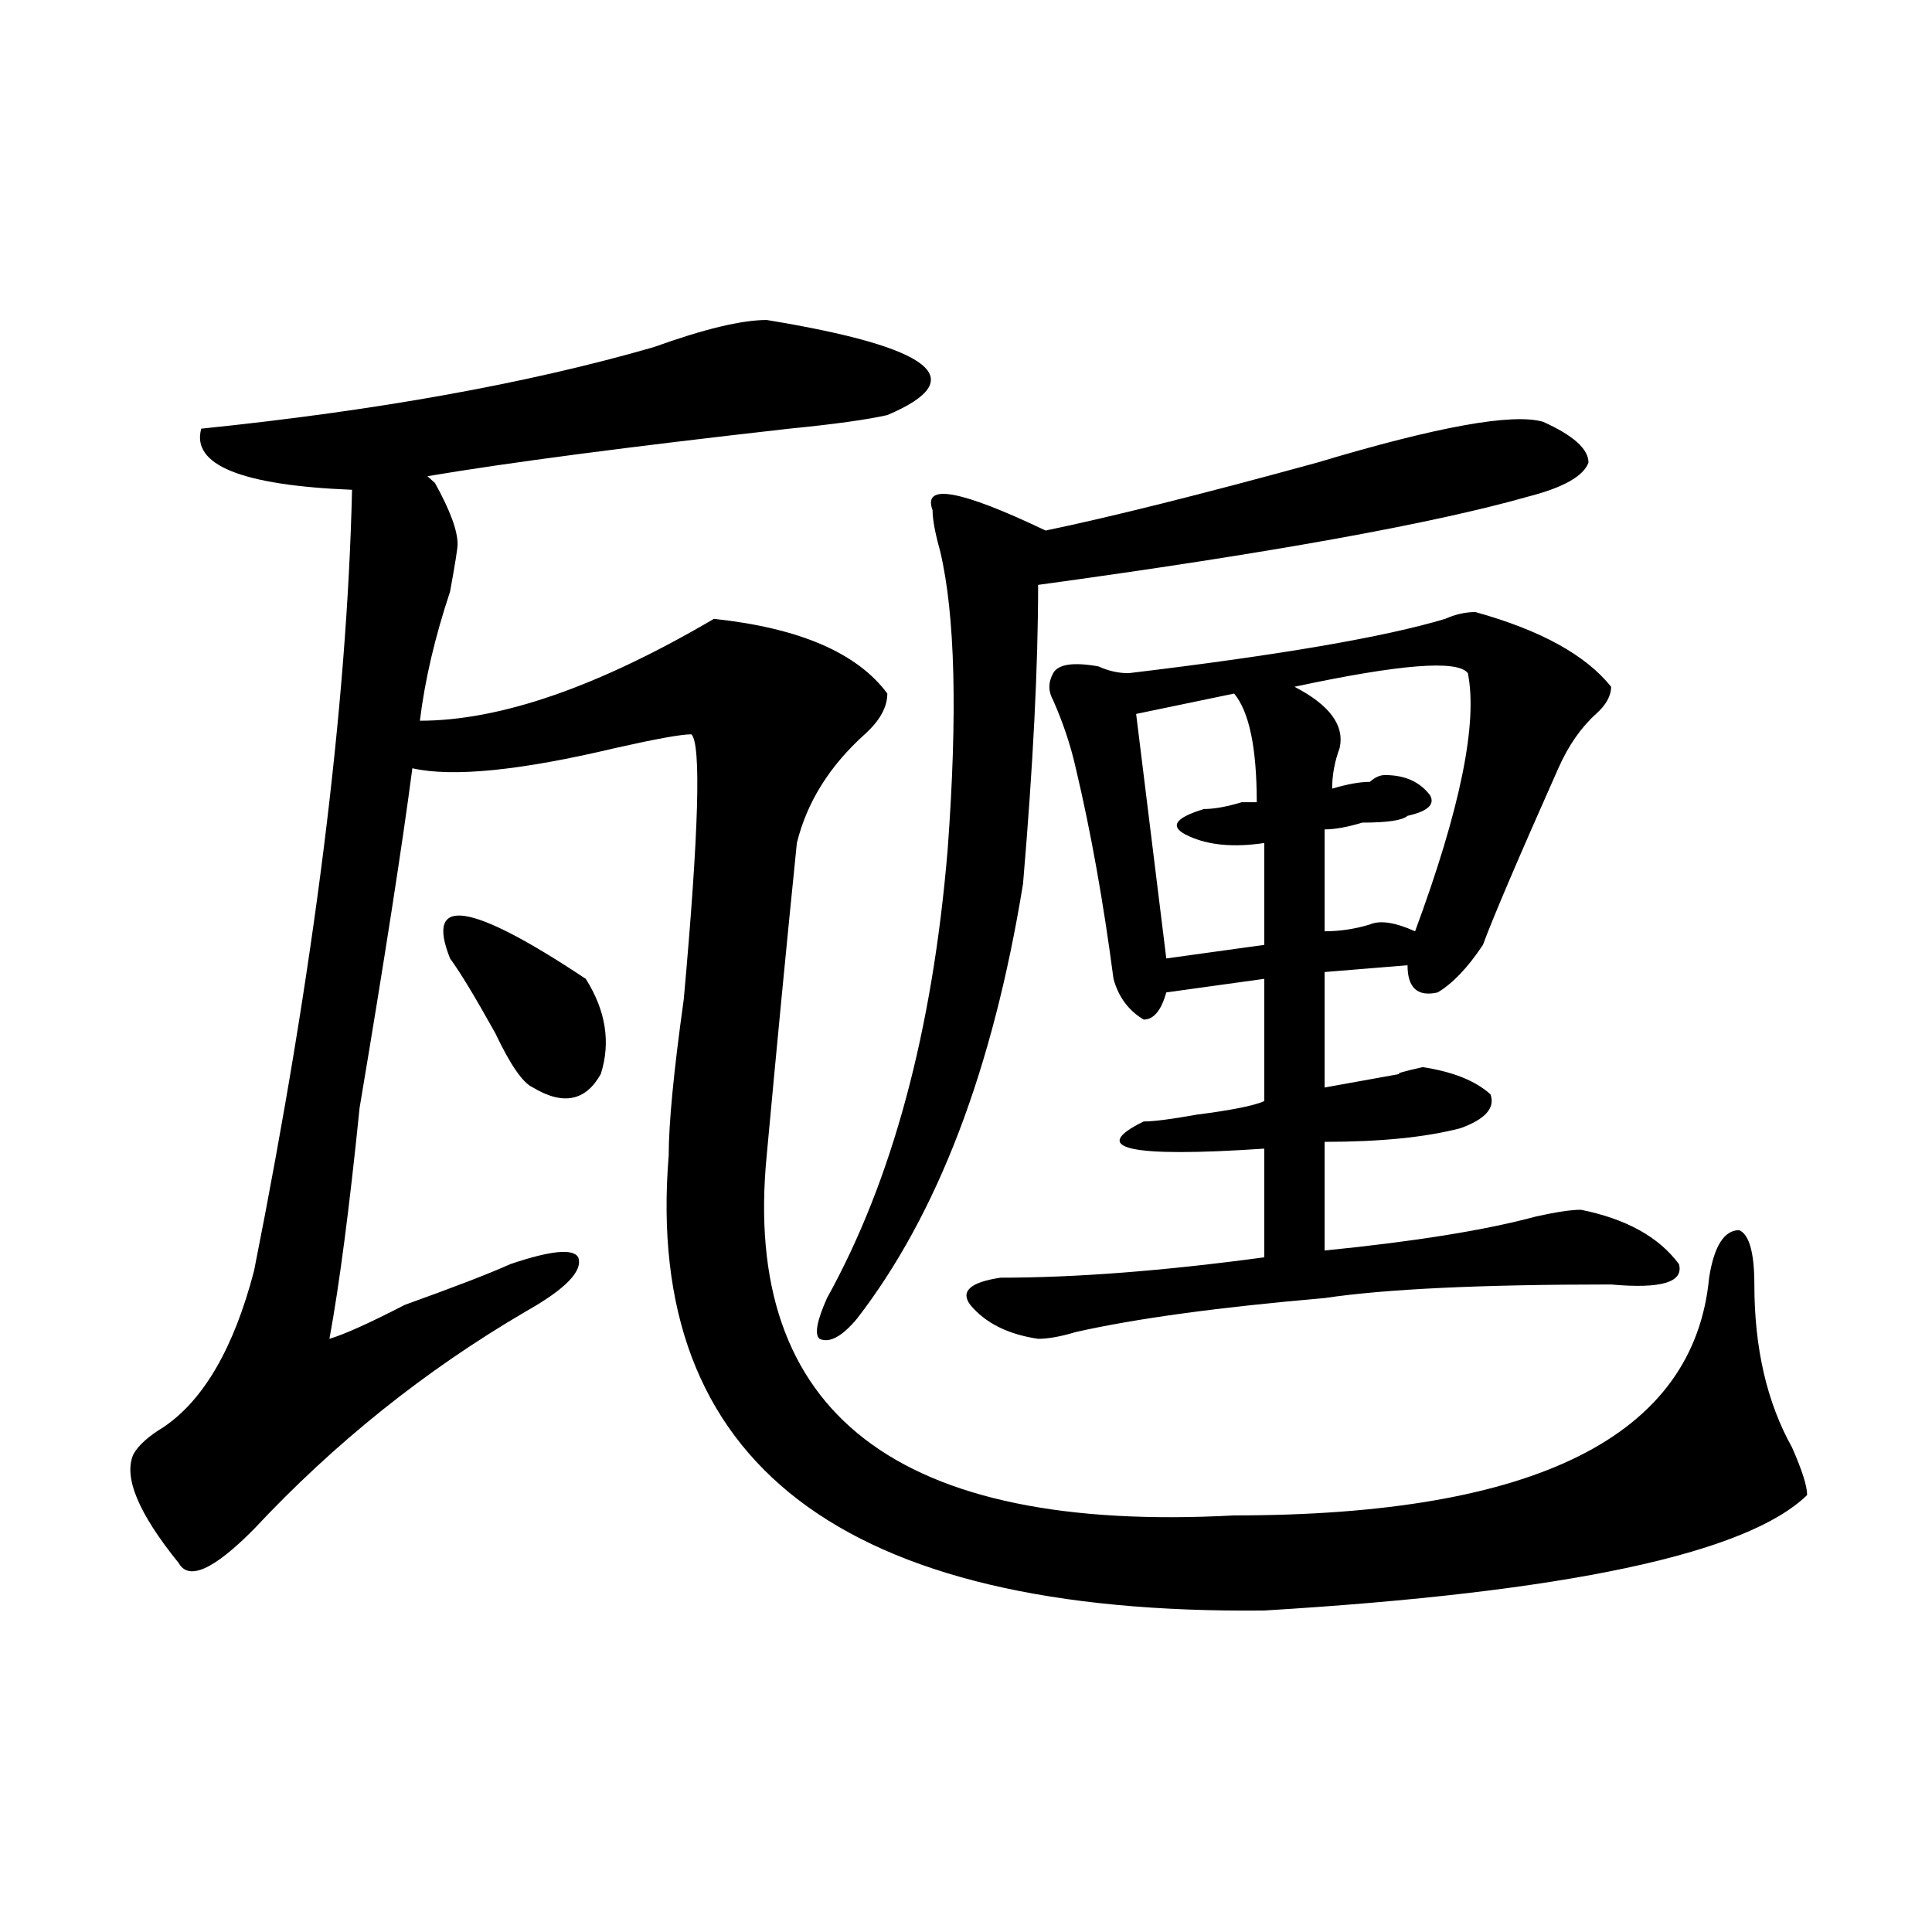
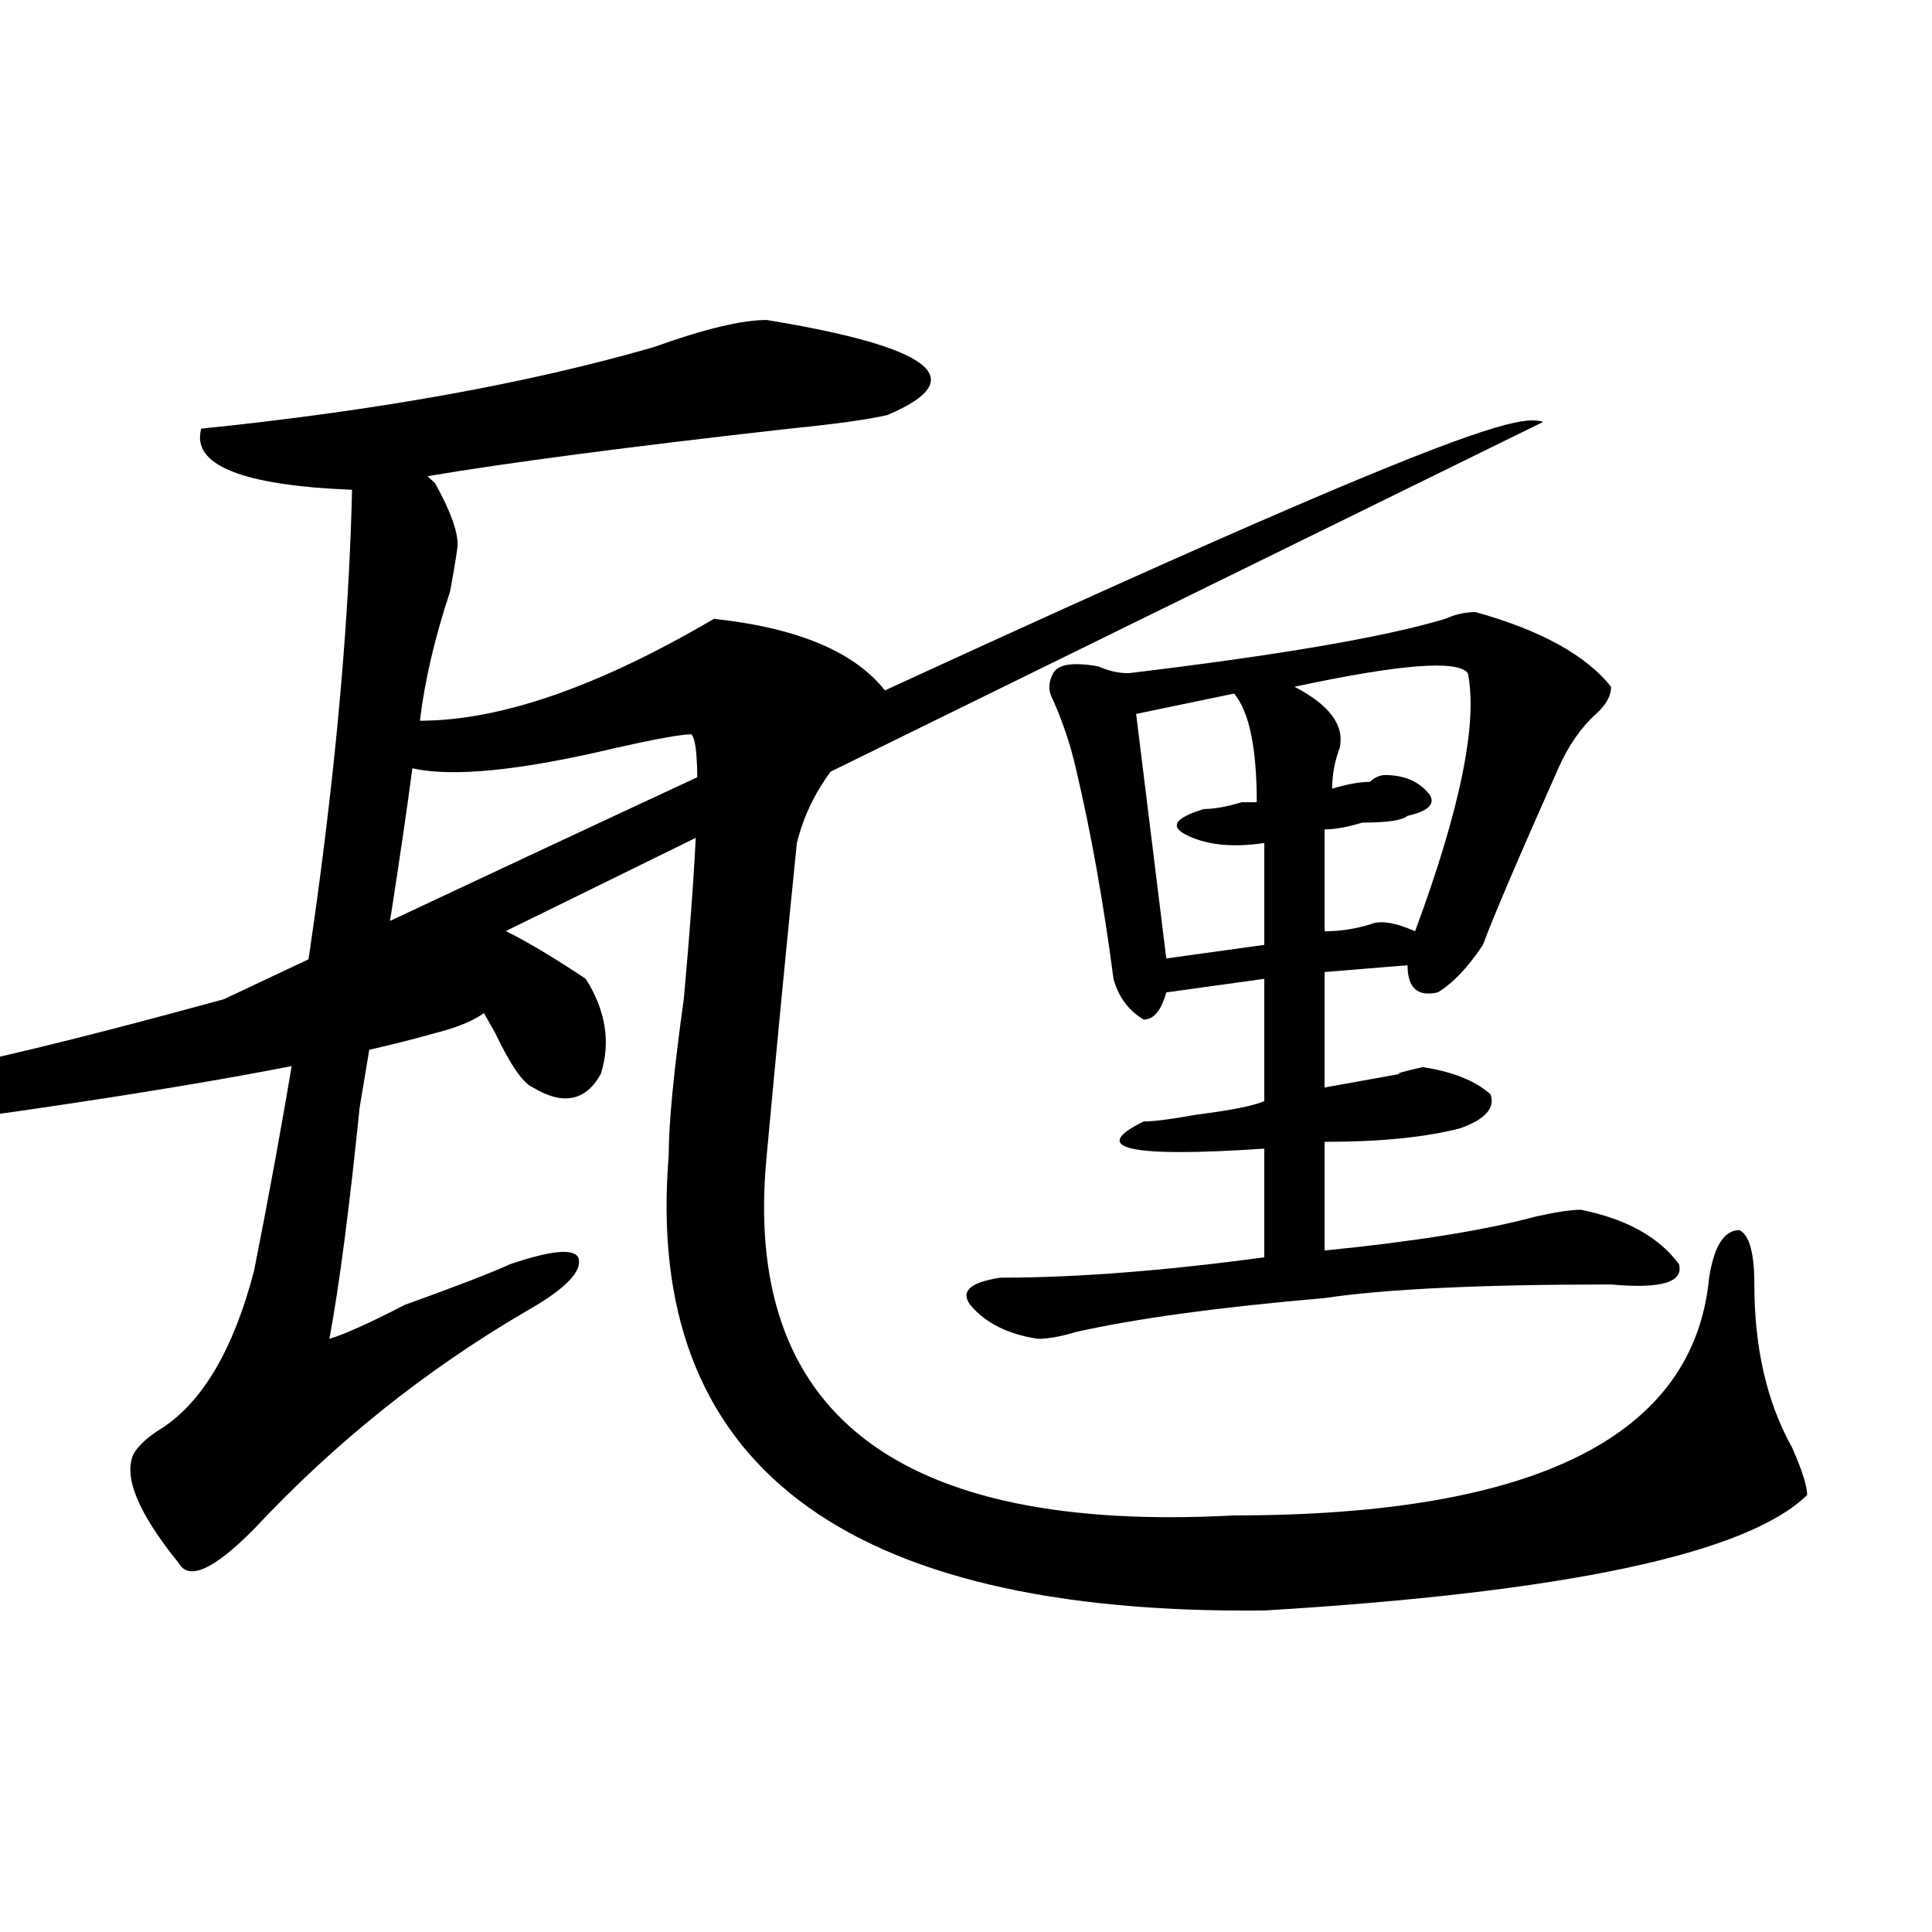
<svg xmlns="http://www.w3.org/2000/svg" version="1.1" id="图层_1" x="0px" y="0px" width="1000px" height="1000px" viewBox="0 0 1000 1000" enable-background="new 0 0 1000 1000" xml:space="preserve">
-   <path d="M396.844,165.625c85.852,14.063,106.644,30.487,62.438,49.219c-10.427,2.362-27.316,4.725-50.73,7.031  c-83.291,9.394-145.729,17.578-187.313,24.609l3.902,3.516c7.805,14.063,11.707,24.609,11.707,31.641  c0,2.362-1.342,10.547-3.902,24.609c-7.805,23.456-13.049,45.703-15.609,66.797c41.584,0,92.314-17.578,152.191-52.734  c44.206,4.725,74.145,17.578,89.754,38.672c0,7.031-3.902,14.063-11.707,21.094c-18.231,16.425-29.938,35.156-35.121,56.25  c-5.244,51.581-10.427,105.469-15.609,161.719c-13.049,133.594,67.62,195.722,241.945,186.328  c156.094,0,238.043-40.979,245.848-123.047c2.561-16.369,7.805-24.609,15.609-24.609c5.183,2.362,7.805,11.756,7.805,28.125  c0,32.85,6.463,60.975,19.512,84.375c5.183,11.756,7.805,19.94,7.805,24.609c-31.219,30.432-124.875,50.372-280.969,59.766  c-218.531,2.307-321.334-76.135-308.285-235.547c0-16.369,2.561-43.341,7.805-80.859c7.805-86.682,9.085-132.385,3.902-137.109  c-5.244,0-18.231,2.362-39.023,7.031c-49.45,11.756-84.571,15.271-105.363,10.547c-5.244,39.881-14.329,98.438-27.316,175.781  c-5.244,51.581-10.427,91.406-15.609,119.531c7.805-2.307,20.792-8.185,39.023-17.578c25.975-9.338,44.206-16.369,54.633-21.094  c20.792-7.031,32.499-8.185,35.121-3.516c2.561,7.031-6.524,16.425-27.316,28.125c-52.072,30.487-98.9,68.006-140.484,112.5  c-20.854,21.094-33.841,26.916-39.023,17.578c-20.854-25.763-28.658-44.494-23.414-56.25c2.561-4.669,7.805-9.338,15.609-14.063  c20.792-14.063,36.401-40.979,46.828-80.859c31.219-156.994,48.108-291.797,50.73-404.297  c-57.255-2.307-83.291-12.854-78.047-31.641c91.034-9.338,169.081-23.4,234.141-42.188  C364.283,170.35,383.795,165.625,396.844,165.625z M232.945,496.094c-13.049-32.794,10.365-29.278,70.242,10.547  c10.365,16.425,12.987,32.85,7.805,49.219c-7.805,14.063-19.512,16.425-35.121,7.031c-5.244-2.307-11.707-11.7-19.512-28.125  C245.933,516.034,238.128,503.125,232.945,496.094z M798.785,218.359c15.609,7.031,23.414,14.063,23.414,21.094  c-2.622,7.031-13.049,12.909-31.219,17.578c-49.45,14.063-134.021,29.334-253.652,45.703c0,42.188-2.622,93.769-7.805,154.688  c-15.609,96.131-44.268,171.112-85.852,225c-7.805,9.394-14.329,12.909-19.512,10.547c-2.622-2.307-1.342-9.338,3.902-21.094  c33.779-60.919,54.633-138.263,62.438-232.031c5.183-70.313,3.902-121.838-3.902-154.688c-2.622-9.338-3.902-16.369-3.902-21.094  c-5.244-14.063,14.268-10.547,58.535,10.547c33.779-7.031,80.607-18.731,140.484-35.156  C744.152,220.722,783.176,213.69,798.785,218.359z M763.664,316.797c33.779,9.394,57.193,22.303,70.242,38.672  c0,4.725-2.622,9.394-7.805,14.063c-7.805,7.031-14.329,16.425-19.512,28.125c-20.854,46.912-33.841,77.344-39.023,91.406  c-7.805,11.756-15.609,19.94-23.414,24.609c-10.427,2.362-15.609-2.307-15.609-14.063l-42.926,3.516v59.766  c12.987-2.307,25.975-4.669,39.023-7.031c-2.622,0,1.28-1.153,11.707-3.516c15.609,2.362,27.316,7.031,35.121,14.063  c2.561,7.031-2.622,12.909-15.609,17.578c-18.231,4.725-41.646,7.031-70.242,7.031v56.25c46.828-4.669,83.229-10.547,109.266-17.578  c10.365-2.307,18.17-3.516,23.414-3.516c23.414,4.725,40.304,14.063,50.73,28.125c2.561,9.394-9.146,12.909-35.121,10.547  c-67.682,0-117.07,2.362-148.289,7.031c-54.633,4.725-97.559,10.547-128.777,17.578c-7.805,2.362-14.329,3.516-19.512,3.516  c-15.609-2.307-27.316-8.185-35.121-17.578c-5.244-7.031,0-11.7,15.609-14.063c39.023,0,84.51-3.516,136.582-10.547v-56.25  c-70.242,4.725-91.096,0-62.438-14.063c5.183,0,14.268-1.153,27.316-3.516c18.17-2.307,29.877-4.669,35.121-7.031v-63.281  l-50.73,7.031c-2.622,9.394-6.524,14.063-11.707,14.063c-7.805-4.669-13.049-11.7-15.609-21.094  c-5.244-39.825-11.707-76.135-19.512-108.984c-2.622-11.7-6.524-23.4-11.707-35.156c-2.622-4.669-2.622-9.338,0-14.063  c2.561-4.669,10.365-5.822,23.414-3.516c5.183,2.362,10.365,3.516,15.609,3.516c78.047-9.338,132.68-18.731,163.898-28.125  C753.237,318.006,758.42,316.797,763.664,316.797z M638.789,358.984l-50.73,10.547l15.609,126.563l50.73-7.031v-52.734  c-15.609,2.362-28.658,1.209-39.023-3.516c-10.427-4.669-7.805-9.338,7.805-14.063c5.183,0,11.707-1.153,19.512-3.516h7.805  C650.496,387.109,646.594,368.378,638.789,358.984z M670.008,355.469c18.17,9.394,25.975,19.94,23.414,31.641  c-2.622,7.031-3.902,14.063-3.902,21.094c7.805-2.307,14.268-3.516,19.512-3.516c2.561-2.307,5.183-3.516,7.805-3.516  c10.365,0,18.17,3.516,23.414,10.547c2.561,4.725-1.342,8.24-11.707,10.547c-2.622,2.362-10.427,3.516-23.414,3.516  c-7.805,2.362-14.329,3.516-19.512,3.516v52.734c7.805,0,15.609-1.153,23.414-3.516c5.183-2.307,12.987-1.153,23.414,3.516  c23.414-63.281,32.499-107.775,27.316-133.594C754.518,341.406,724.641,343.769,670.008,355.469z" />
+   <path d="M396.844,165.625c85.852,14.063,106.644,30.487,62.438,49.219c-10.427,2.362-27.316,4.725-50.73,7.031  c-83.291,9.394-145.729,17.578-187.313,24.609l3.902,3.516c7.805,14.063,11.707,24.609,11.707,31.641  c0,2.362-1.342,10.547-3.902,24.609c-7.805,23.456-13.049,45.703-15.609,66.797c41.584,0,92.314-17.578,152.191-52.734  c44.206,4.725,74.145,17.578,89.754,38.672c0,7.031-3.902,14.063-11.707,21.094c-18.231,16.425-29.938,35.156-35.121,56.25  c-5.244,51.581-10.427,105.469-15.609,161.719c-13.049,133.594,67.62,195.722,241.945,186.328  c156.094,0,238.043-40.979,245.848-123.047c2.561-16.369,7.805-24.609,15.609-24.609c5.183,2.362,7.805,11.756,7.805,28.125  c0,32.85,6.463,60.975,19.512,84.375c5.183,11.756,7.805,19.94,7.805,24.609c-31.219,30.432-124.875,50.372-280.969,59.766  c-218.531,2.307-321.334-76.135-308.285-235.547c0-16.369,2.561-43.341,7.805-80.859c7.805-86.682,9.085-132.385,3.902-137.109  c-5.244,0-18.231,2.362-39.023,7.031c-49.45,11.756-84.571,15.271-105.363,10.547c-5.244,39.881-14.329,98.438-27.316,175.781  c-5.244,51.581-10.427,91.406-15.609,119.531c7.805-2.307,20.792-8.185,39.023-17.578c25.975-9.338,44.206-16.369,54.633-21.094  c20.792-7.031,32.499-8.185,35.121-3.516c2.561,7.031-6.524,16.425-27.316,28.125c-52.072,30.487-98.9,68.006-140.484,112.5  c-20.854,21.094-33.841,26.916-39.023,17.578c-20.854-25.763-28.658-44.494-23.414-56.25c2.561-4.669,7.805-9.338,15.609-14.063  c20.792-14.063,36.401-40.979,46.828-80.859c31.219-156.994,48.108-291.797,50.73-404.297  c-57.255-2.307-83.291-12.854-78.047-31.641c91.034-9.338,169.081-23.4,234.141-42.188  C364.283,170.35,383.795,165.625,396.844,165.625z M232.945,496.094c-13.049-32.794,10.365-29.278,70.242,10.547  c10.365,16.425,12.987,32.85,7.805,49.219c-7.805,14.063-19.512,16.425-35.121,7.031c-5.244-2.307-11.707-11.7-19.512-28.125  C245.933,516.034,238.128,503.125,232.945,496.094z c15.609,7.031,23.414,14.063,23.414,21.094  c-2.622,7.031-13.049,12.909-31.219,17.578c-49.45,14.063-134.021,29.334-253.652,45.703c0,42.188-2.622,93.769-7.805,154.688  c-15.609,96.131-44.268,171.112-85.852,225c-7.805,9.394-14.329,12.909-19.512,10.547c-2.622-2.307-1.342-9.338,3.902-21.094  c33.779-60.919,54.633-138.263,62.438-232.031c5.183-70.313,3.902-121.838-3.902-154.688c-2.622-9.338-3.902-16.369-3.902-21.094  c-5.244-14.063,14.268-10.547,58.535,10.547c33.779-7.031,80.607-18.731,140.484-35.156  C744.152,220.722,783.176,213.69,798.785,218.359z M763.664,316.797c33.779,9.394,57.193,22.303,70.242,38.672  c0,4.725-2.622,9.394-7.805,14.063c-7.805,7.031-14.329,16.425-19.512,28.125c-20.854,46.912-33.841,77.344-39.023,91.406  c-7.805,11.756-15.609,19.94-23.414,24.609c-10.427,2.362-15.609-2.307-15.609-14.063l-42.926,3.516v59.766  c12.987-2.307,25.975-4.669,39.023-7.031c-2.622,0,1.28-1.153,11.707-3.516c15.609,2.362,27.316,7.031,35.121,14.063  c2.561,7.031-2.622,12.909-15.609,17.578c-18.231,4.725-41.646,7.031-70.242,7.031v56.25c46.828-4.669,83.229-10.547,109.266-17.578  c10.365-2.307,18.17-3.516,23.414-3.516c23.414,4.725,40.304,14.063,50.73,28.125c2.561,9.394-9.146,12.909-35.121,10.547  c-67.682,0-117.07,2.362-148.289,7.031c-54.633,4.725-97.559,10.547-128.777,17.578c-7.805,2.362-14.329,3.516-19.512,3.516  c-15.609-2.307-27.316-8.185-35.121-17.578c-5.244-7.031,0-11.7,15.609-14.063c39.023,0,84.51-3.516,136.582-10.547v-56.25  c-70.242,4.725-91.096,0-62.438-14.063c5.183,0,14.268-1.153,27.316-3.516c18.17-2.307,29.877-4.669,35.121-7.031v-63.281  l-50.73,7.031c-2.622,9.394-6.524,14.063-11.707,14.063c-7.805-4.669-13.049-11.7-15.609-21.094  c-5.244-39.825-11.707-76.135-19.512-108.984c-2.622-11.7-6.524-23.4-11.707-35.156c-2.622-4.669-2.622-9.338,0-14.063  c2.561-4.669,10.365-5.822,23.414-3.516c5.183,2.362,10.365,3.516,15.609,3.516c78.047-9.338,132.68-18.731,163.898-28.125  C753.237,318.006,758.42,316.797,763.664,316.797z M638.789,358.984l-50.73,10.547l15.609,126.563l50.73-7.031v-52.734  c-15.609,2.362-28.658,1.209-39.023-3.516c-10.427-4.669-7.805-9.338,7.805-14.063c5.183,0,11.707-1.153,19.512-3.516h7.805  C650.496,387.109,646.594,368.378,638.789,358.984z M670.008,355.469c18.17,9.394,25.975,19.94,23.414,31.641  c-2.622,7.031-3.902,14.063-3.902,21.094c7.805-2.307,14.268-3.516,19.512-3.516c2.561-2.307,5.183-3.516,7.805-3.516  c10.365,0,18.17,3.516,23.414,10.547c2.561,4.725-1.342,8.24-11.707,10.547c-2.622,2.362-10.427,3.516-23.414,3.516  c-7.805,2.362-14.329,3.516-19.512,3.516v52.734c7.805,0,15.609-1.153,23.414-3.516c5.183-2.307,12.987-1.153,23.414,3.516  c23.414-63.281,32.499-107.775,27.316-133.594C754.518,341.406,724.641,343.769,670.008,355.469z" />
</svg>